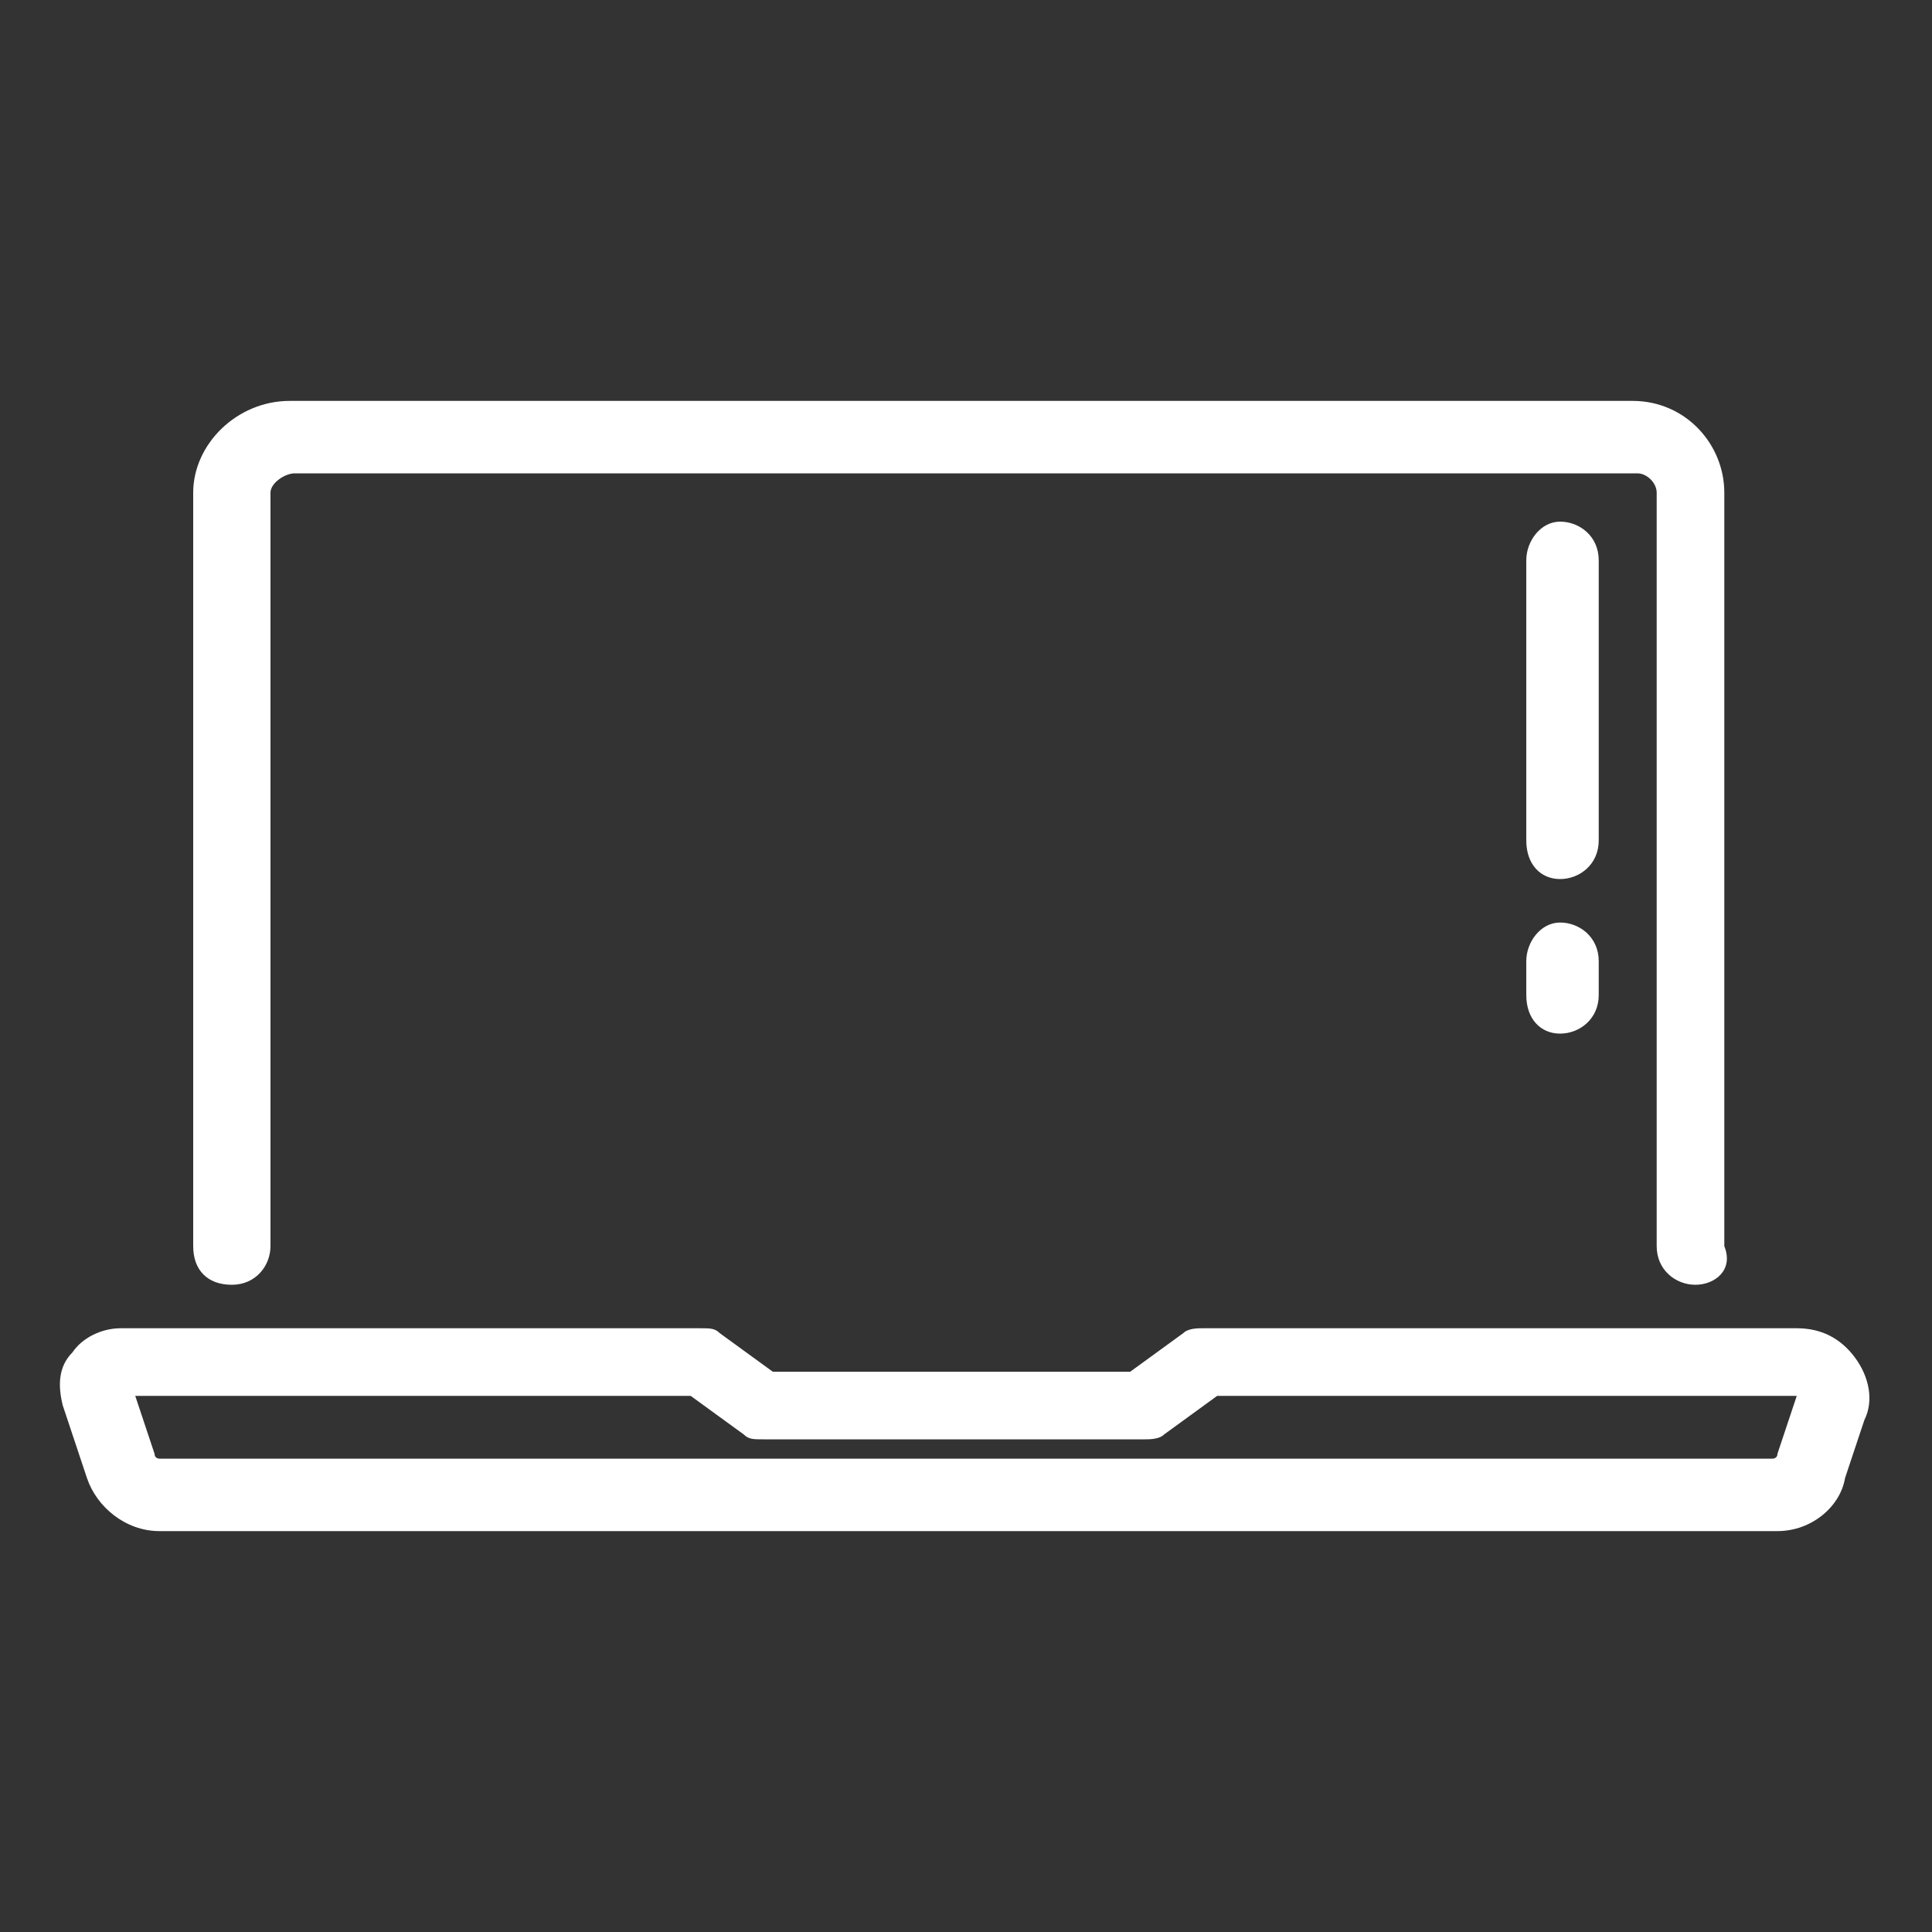
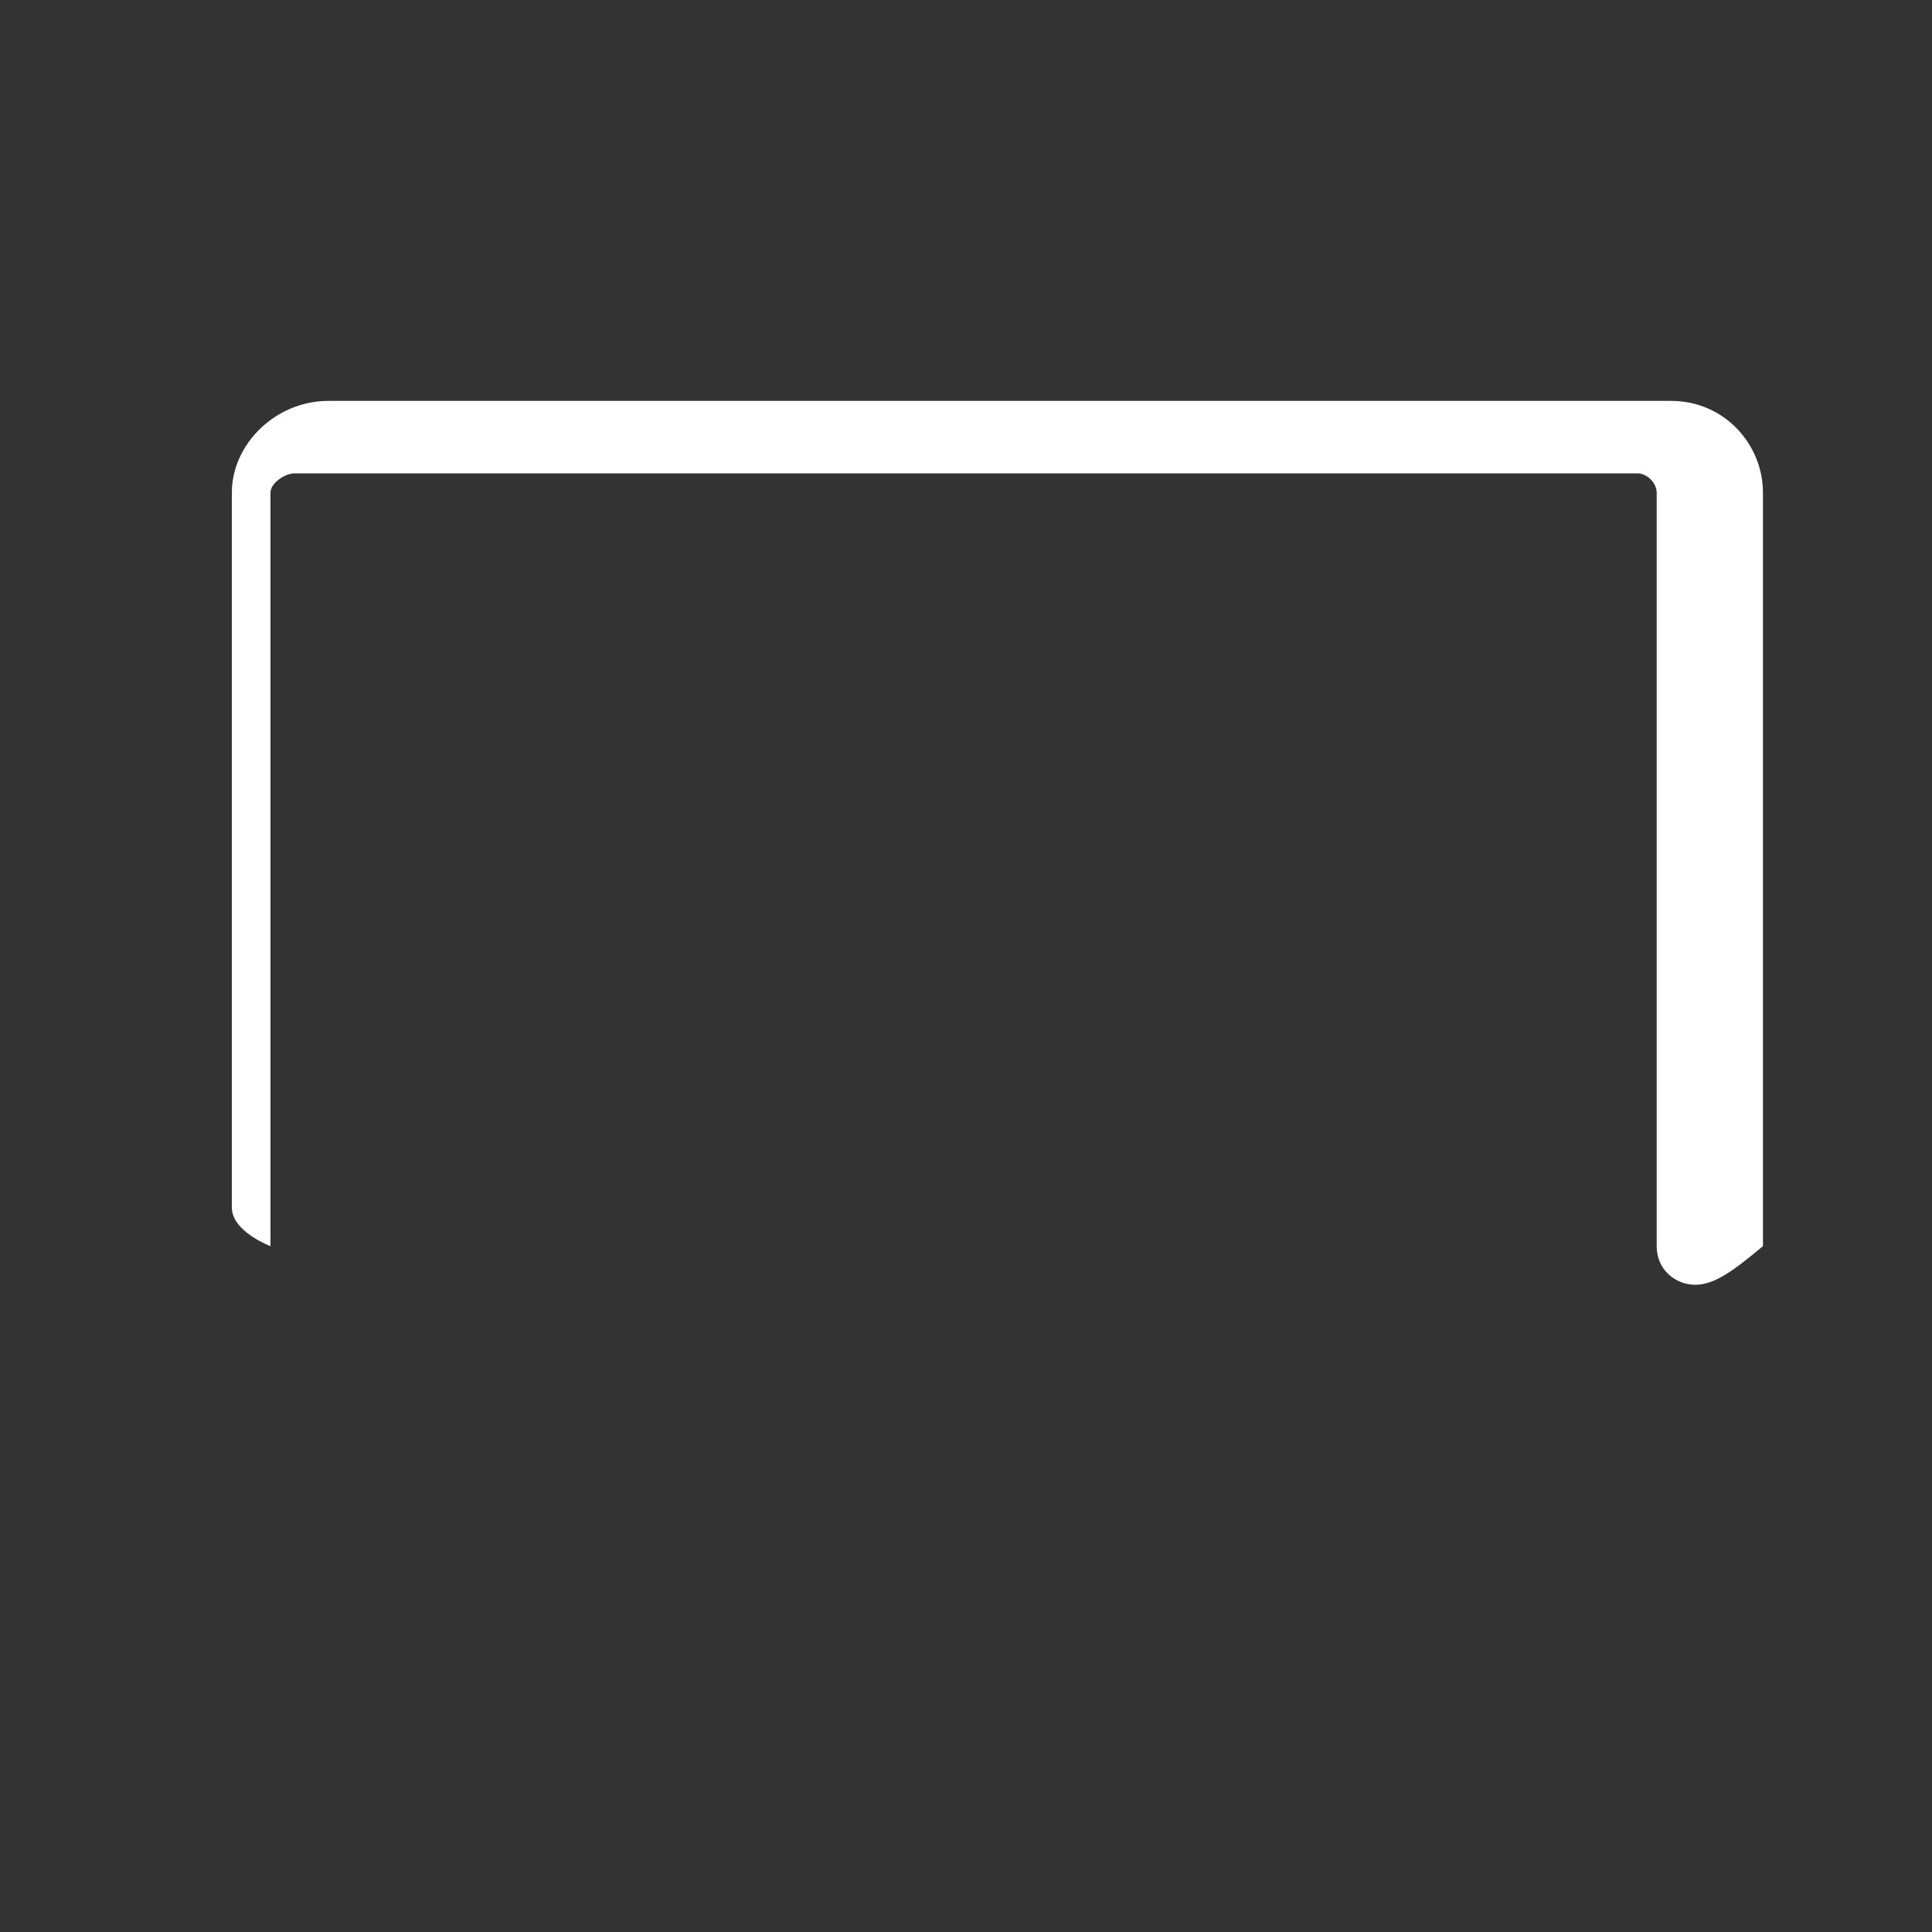
<svg xmlns="http://www.w3.org/2000/svg" version="1.1" id="Capa_1" x="0px" y="0px" width="40px" height="40px" viewBox="0 0 40 40" style="enable-background:new 0 0 40 40;" xml:space="preserve">
  <rect x="0" y="0" width="40" height="40" fill="#333333" stroke="none" />
  <style type="text/css">
	.st0{fill:#FFFFFF;}
	.st1{fill:#FFFFFF;stroke:#262626;stroke-width:1.5;stroke-linecap:round;stroke-linejoin:round;stroke-miterlimit:10;}
</style>
  <g>
    <g>
-       <path class="st0" d="M36.8,31.7H3.3c-0.7,0-1.3-0.5-1.5-1.1l-0.5-1.5c-0.1-0.4-0.1-0.8,0.2-1.1c0.2-0.3,0.6-0.5,1-0.5h12    c0.2,0,0.3,0,0.4,0.1l1.1,0.8h7.4l1.1-0.8c0.1-0.1,0.3-0.1,0.4-0.1h12.3c0.5,0,0.9,0.2,1.2,0.6c0.3,0.4,0.4,0.9,0.2,1.3l-0.4,1.2    C38.1,31.2,37.5,31.7,36.8,31.7z M2.8,28.9l0.4,1.2c0,0.1,0.1,0.1,0.1,0.1h33.4c0,0,0.1,0,0.1-0.1l0.4-1.2l-12,0l-1.1,0.8    c-0.1,0.1-0.3,0.1-0.4,0.1h-7.9c-0.2,0-0.3,0-0.4-0.1l-1.1-0.8H2.8z" />
+       </g>
+     <g>
+       <path class="st0" d="M35.1,26.6c-0.4,0-0.8-0.3-0.8-0.8V10.2c0-0.2-0.2-0.4-0.4-0.4H6.1c-0.2,0-0.5,0.2-0.5,0.4v15.6    s-0.8-0.3-0.8-0.8V10.2c0-1,0.9-1.9,2-1.9h27.8c1.1,0,1.9,0.9,1.9,1.9v15.6C35.9,26.3,35.5,26.6,35.1,26.6z    " />
    </g>
    <g>
-       <path class="st0" d="M35.1,26.6c-0.4,0-0.8-0.3-0.8-0.8V10.2c0-0.2-0.2-0.4-0.4-0.4H6.1c-0.2,0-0.5,0.2-0.5,0.4v15.6    c0,0.4-0.3,0.8-0.8,0.8s-0.8-0.3-0.8-0.8V10.2c0-1,0.9-1.9,2-1.9h27.8c1.1,0,1.9,0.9,1.9,1.9v15.6C35.9,26.3,35.5,26.6,35.1,26.6z    " />
-     </g>
+       </g>
    <g>
-       <path class="st0" d="M32.3,21.4c-0.4,0-0.7-0.3-0.7-0.8v-0.7c0-0.4,0.3-0.8,0.7-0.8c0.4,0,0.8,0.3,0.8,0.8v0.7    C33.1,21.1,32.7,21.4,32.3,21.4z" />
-     </g>
-     <g>
-       <path class="st0" d="M32.3,18.2c-0.4,0-0.7-0.3-0.7-0.8v-5.8c0-0.4,0.3-0.8,0.7-0.8c0.4,0,0.8,0.3,0.8,0.8v5.8    C33.1,17.9,32.7,18.2,32.3,18.2z" />
-     </g>
+       </g>
  </g>
</svg>